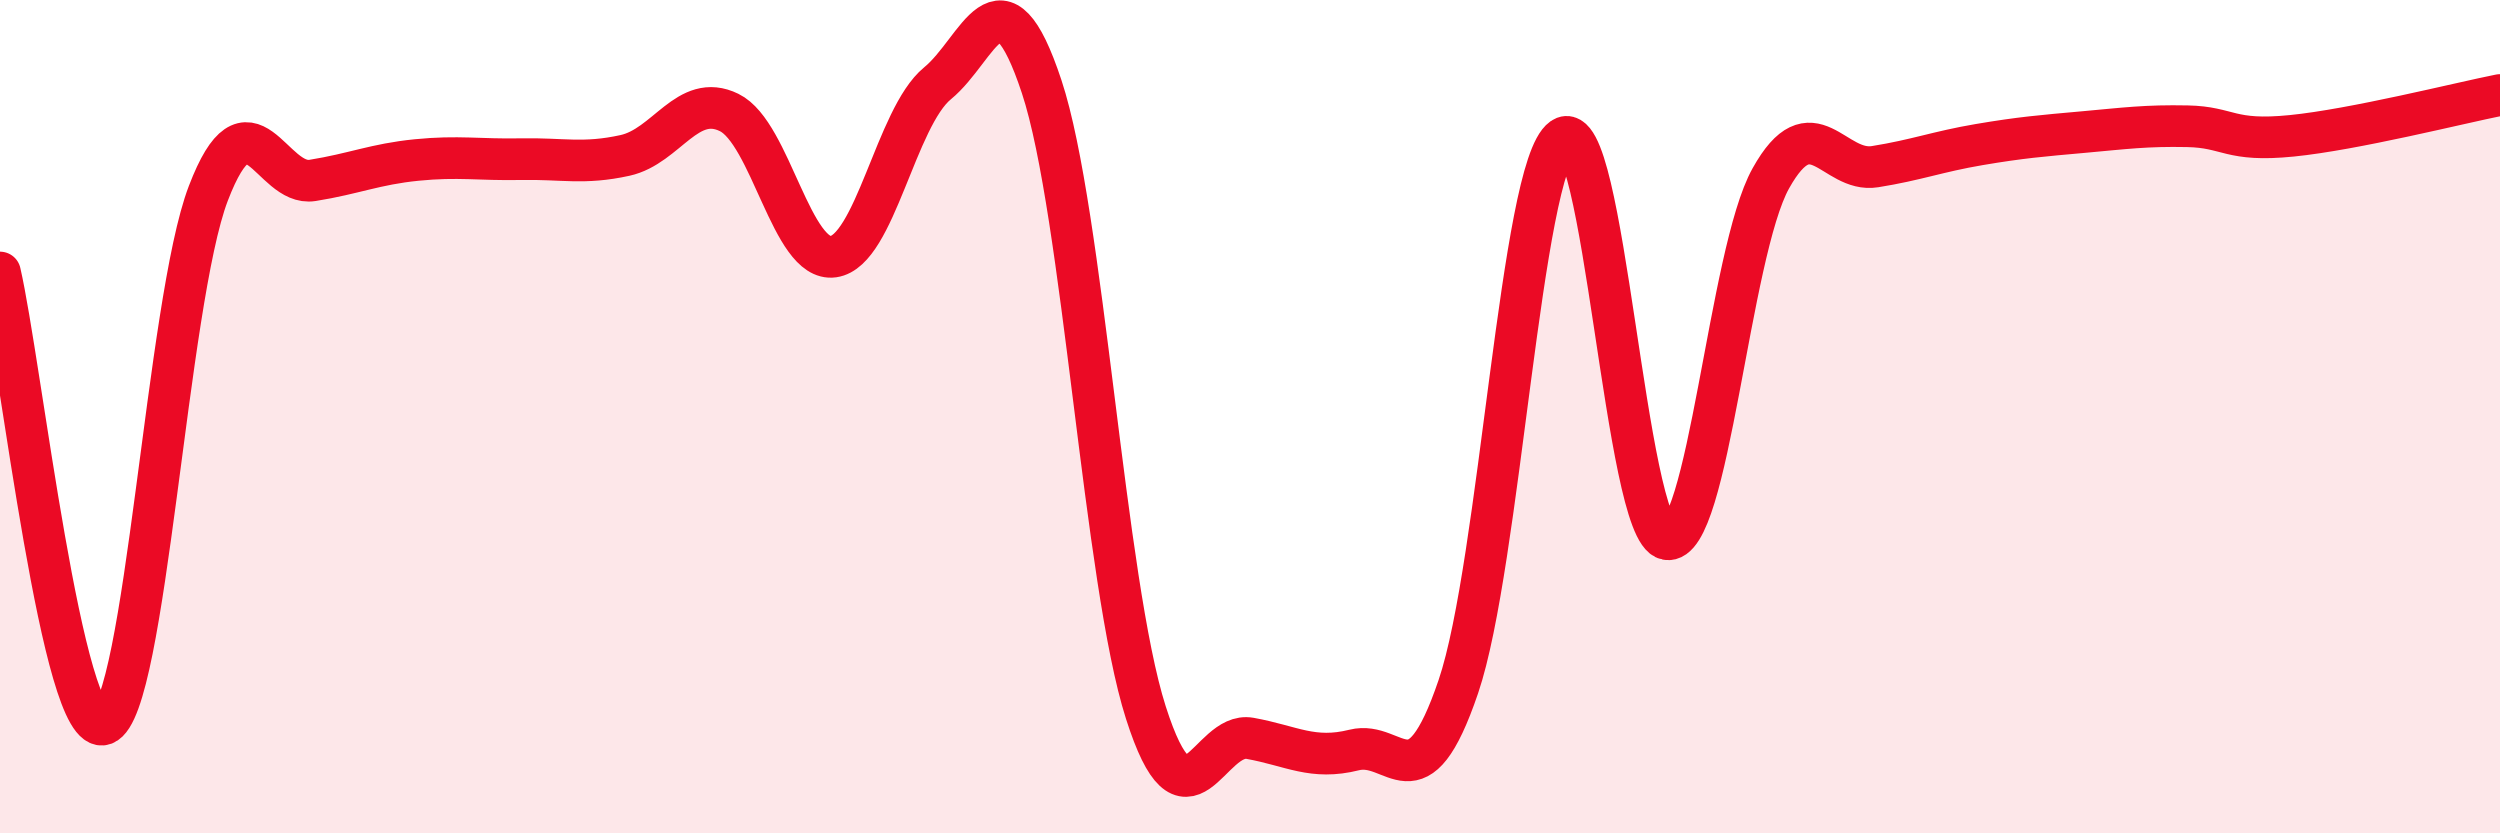
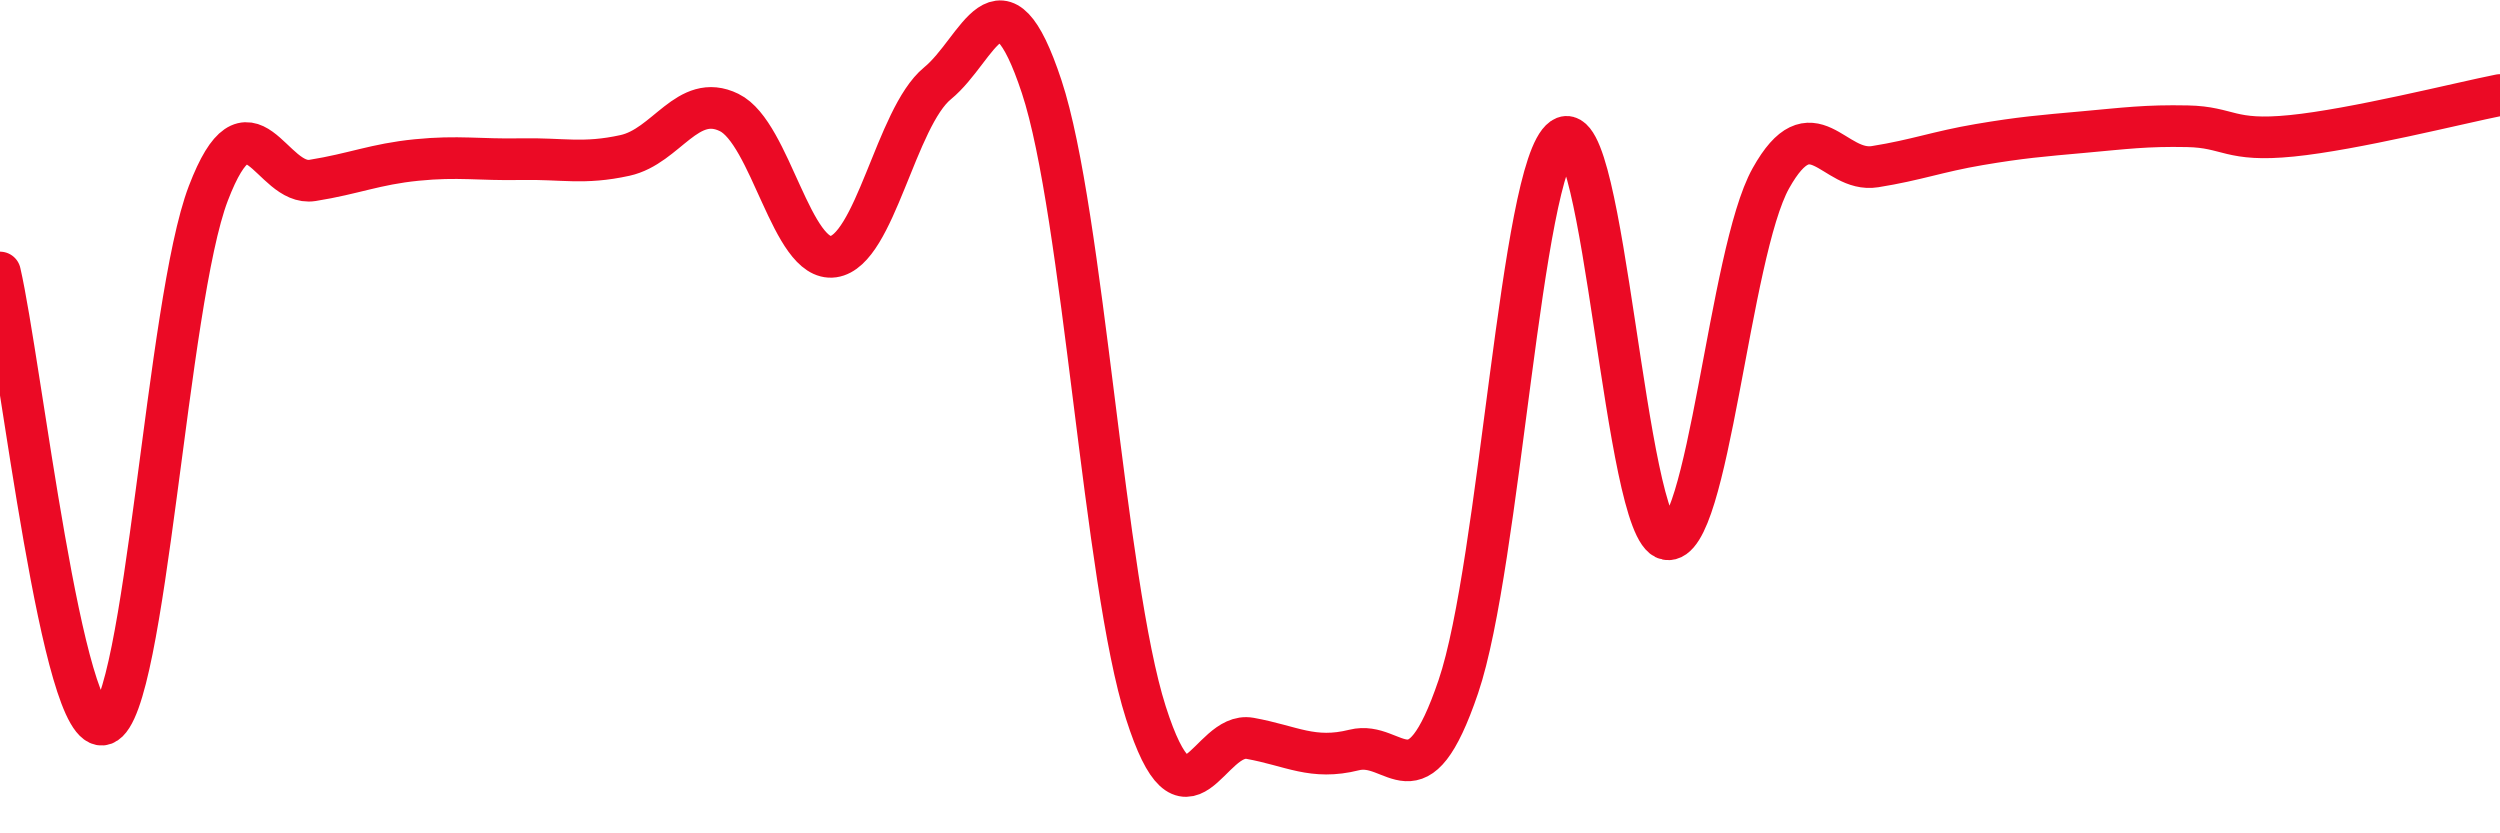
<svg xmlns="http://www.w3.org/2000/svg" width="60" height="20" viewBox="0 0 60 20">
-   <path d="M 0,6.54 C 0.5,8.71 1.5,17.76 2.5,17.38 C 3.5,17 4,7.25 5,4.64 C 6,2.03 6.5,4.49 7.5,4.33 C 8.5,4.17 9,3.94 10,3.84 C 11,3.74 11.5,3.84 12.5,3.82 C 13.5,3.8 14,3.95 15,3.73 C 16,3.51 16.5,2.21 17.5,2.7 C 18.5,3.19 19,6.3 20,6.16 C 21,6.02 21.5,2.82 22.5,2 C 23.5,1.18 24,-0.94 25,2.08 C 26,5.1 26.5,13.97 27.5,17.1 C 28.5,20.23 29,17.54 30,17.72 C 31,17.9 31.5,18.25 32.5,18 C 33.5,17.75 34,19.42 35,16.48 C 36,13.54 36.5,4.03 37.5,3.32 C 38.5,2.61 39,12.75 40,12.94 C 41,13.13 41.5,6.07 42.5,4.28 C 43.5,2.49 44,4.16 45,4 C 46,3.84 46.5,3.64 47.5,3.47 C 48.5,3.3 49,3.26 50,3.17 C 51,3.08 51.5,3.01 52.5,3.03 C 53.5,3.05 53.5,3.41 55,3.26 C 56.5,3.11 59,2.48 60,2.28L60 20L0 20Z" fill="#EB0A25" opacity="0.1" stroke-linecap="round" stroke-linejoin="round" />
  <path d="M 0,6.54 C 0.5,8.71 1.5,17.76 2.5,17.38 C 3.5,17 4,7.25 5,4.64 C 6,2.03 6.5,4.49 7.5,4.33 C 8.5,4.17 9,3.94 10,3.84 C 11,3.74 11.5,3.84 12.5,3.82 C 13.5,3.8 14,3.95 15,3.73 C 16,3.51 16.5,2.21 17.5,2.7 C 18.5,3.19 19,6.3 20,6.16 C 21,6.02 21.5,2.82 22.5,2 C 23.5,1.18 24,-0.94 25,2.08 C 26,5.1 26.5,13.97 27.5,17.1 C 28.5,20.23 29,17.54 30,17.72 C 31,17.9 31.5,18.25 32.5,18 C 33.5,17.75 34,19.42 35,16.48 C 36,13.54 36.5,4.03 37.5,3.32 C 38.5,2.61 39,12.75 40,12.94 C 41,13.13 41.5,6.07 42.5,4.28 C 43.5,2.49 44,4.16 45,4 C 46,3.84 46.5,3.64 47.5,3.47 C 48.5,3.3 49,3.26 50,3.17 C 51,3.08 51.5,3.01 52.5,3.03 C 53.5,3.05 53.5,3.41 55,3.26 C 56.5,3.11 59,2.48 60,2.28" stroke="#EB0A25" stroke-width="1" fill="none" stroke-linecap="round" stroke-linejoin="round" />
</svg>